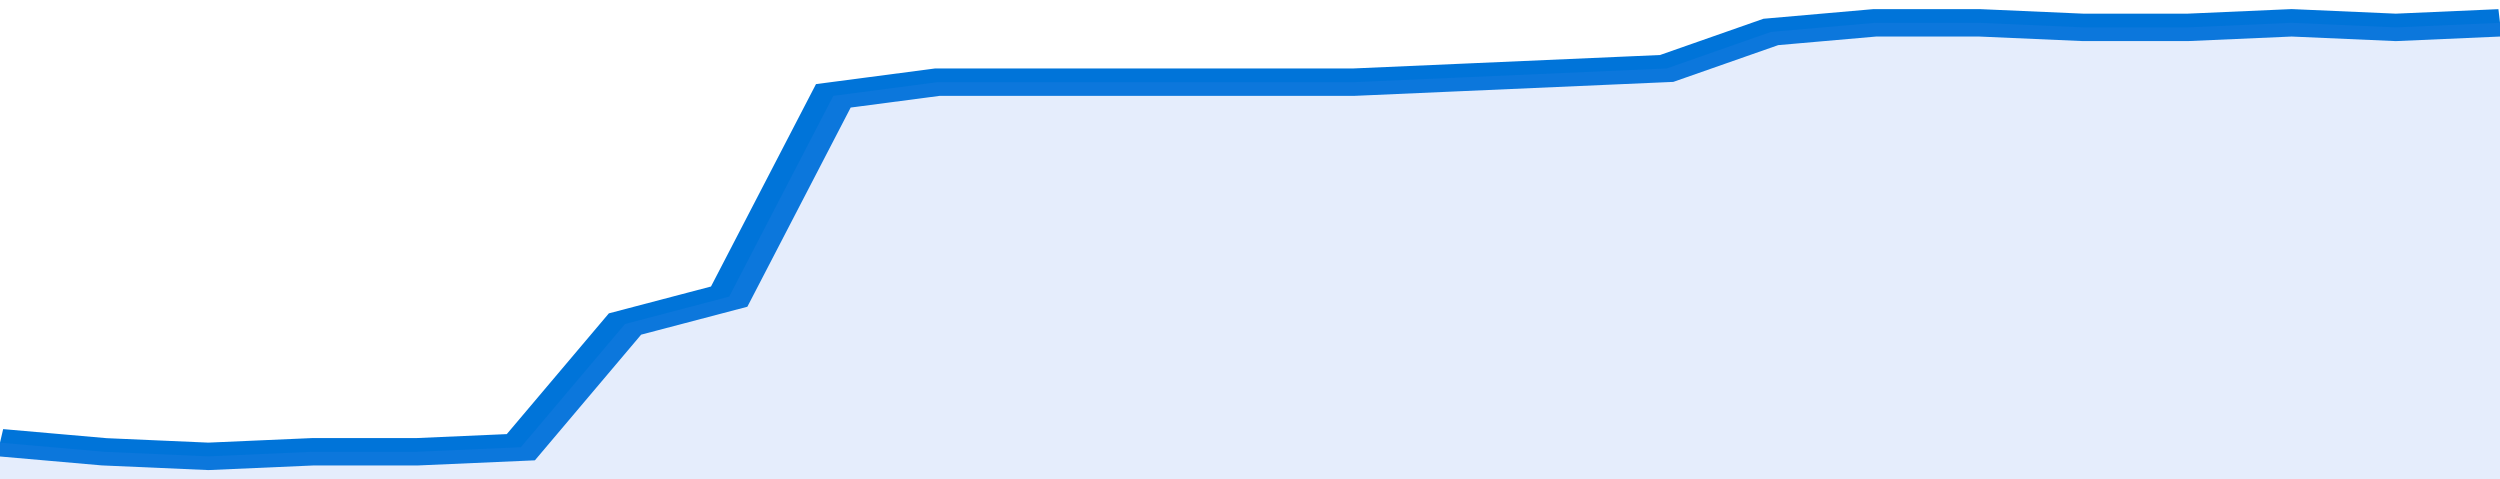
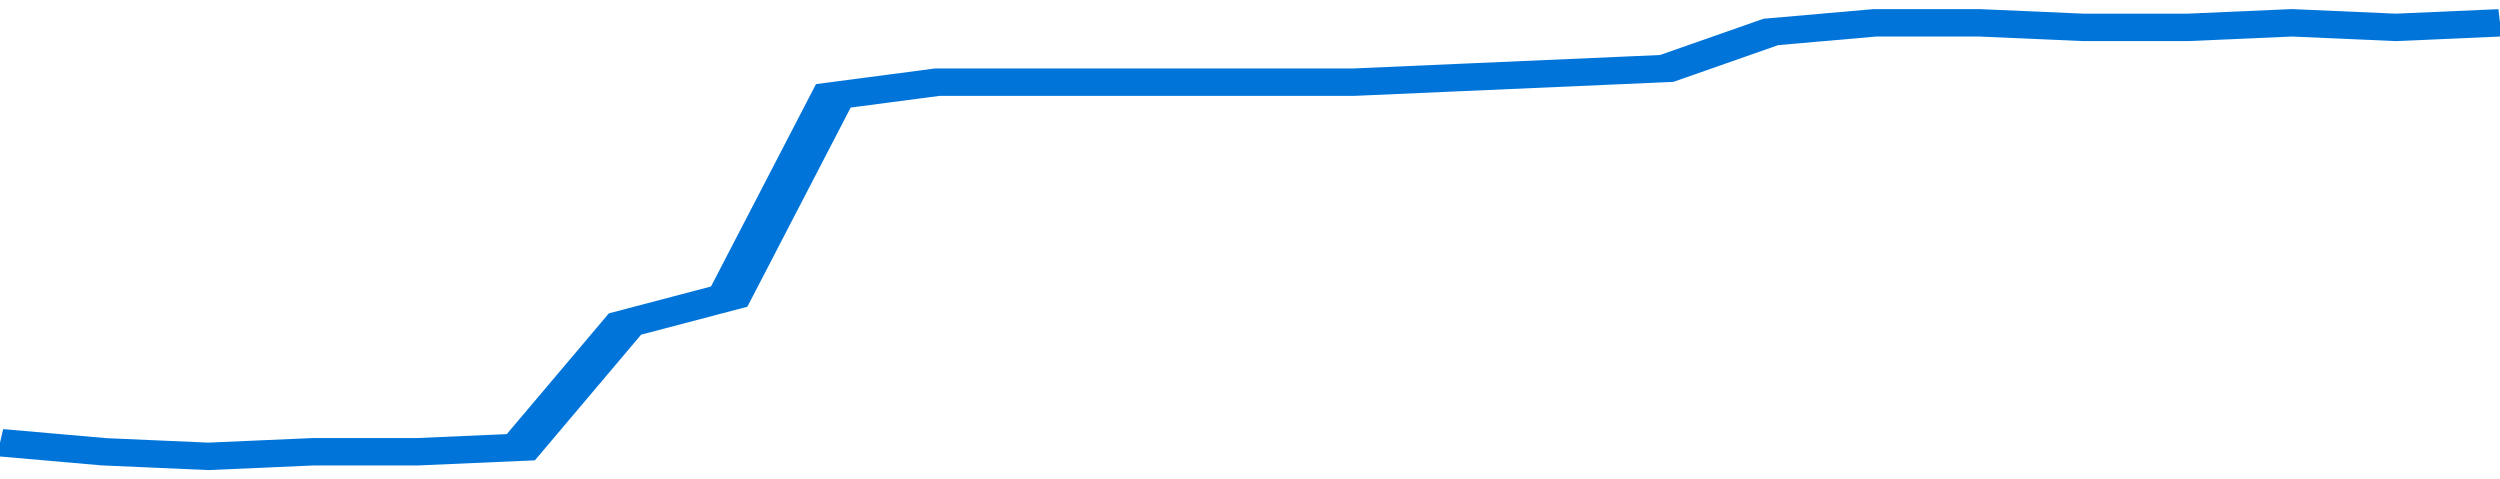
<svg xmlns="http://www.w3.org/2000/svg" viewBox="0 0 336 105" width="120" height="23" preserveAspectRatio="none">
  <polyline fill="none" stroke="#0074d9" stroke-width="6" points="0, 97 14, 99 28, 100 42, 99 56, 99 70, 98 84, 71 98, 65 112, 21 126, 18 140, 18 154, 18 168, 18 182, 18 196, 17 210, 16 224, 15 238, 7 252, 5 266, 5 280, 6 294, 6 308, 5 322, 6 336, 5 336, 5 "> </polyline>
-   <polygon fill="#5085ec" opacity="0.15" points="0, 105 0, 97 14, 99 28, 100 42, 99 56, 99 70, 98 84, 71 98, 65 112, 21 126, 18 140, 18 154, 18 168, 18 182, 18 196, 17 210, 16 224, 15 238, 7 252, 5 266, 5 280, 6 294, 6 308, 5 322, 6 336, 5 336, 105 " />
</svg>